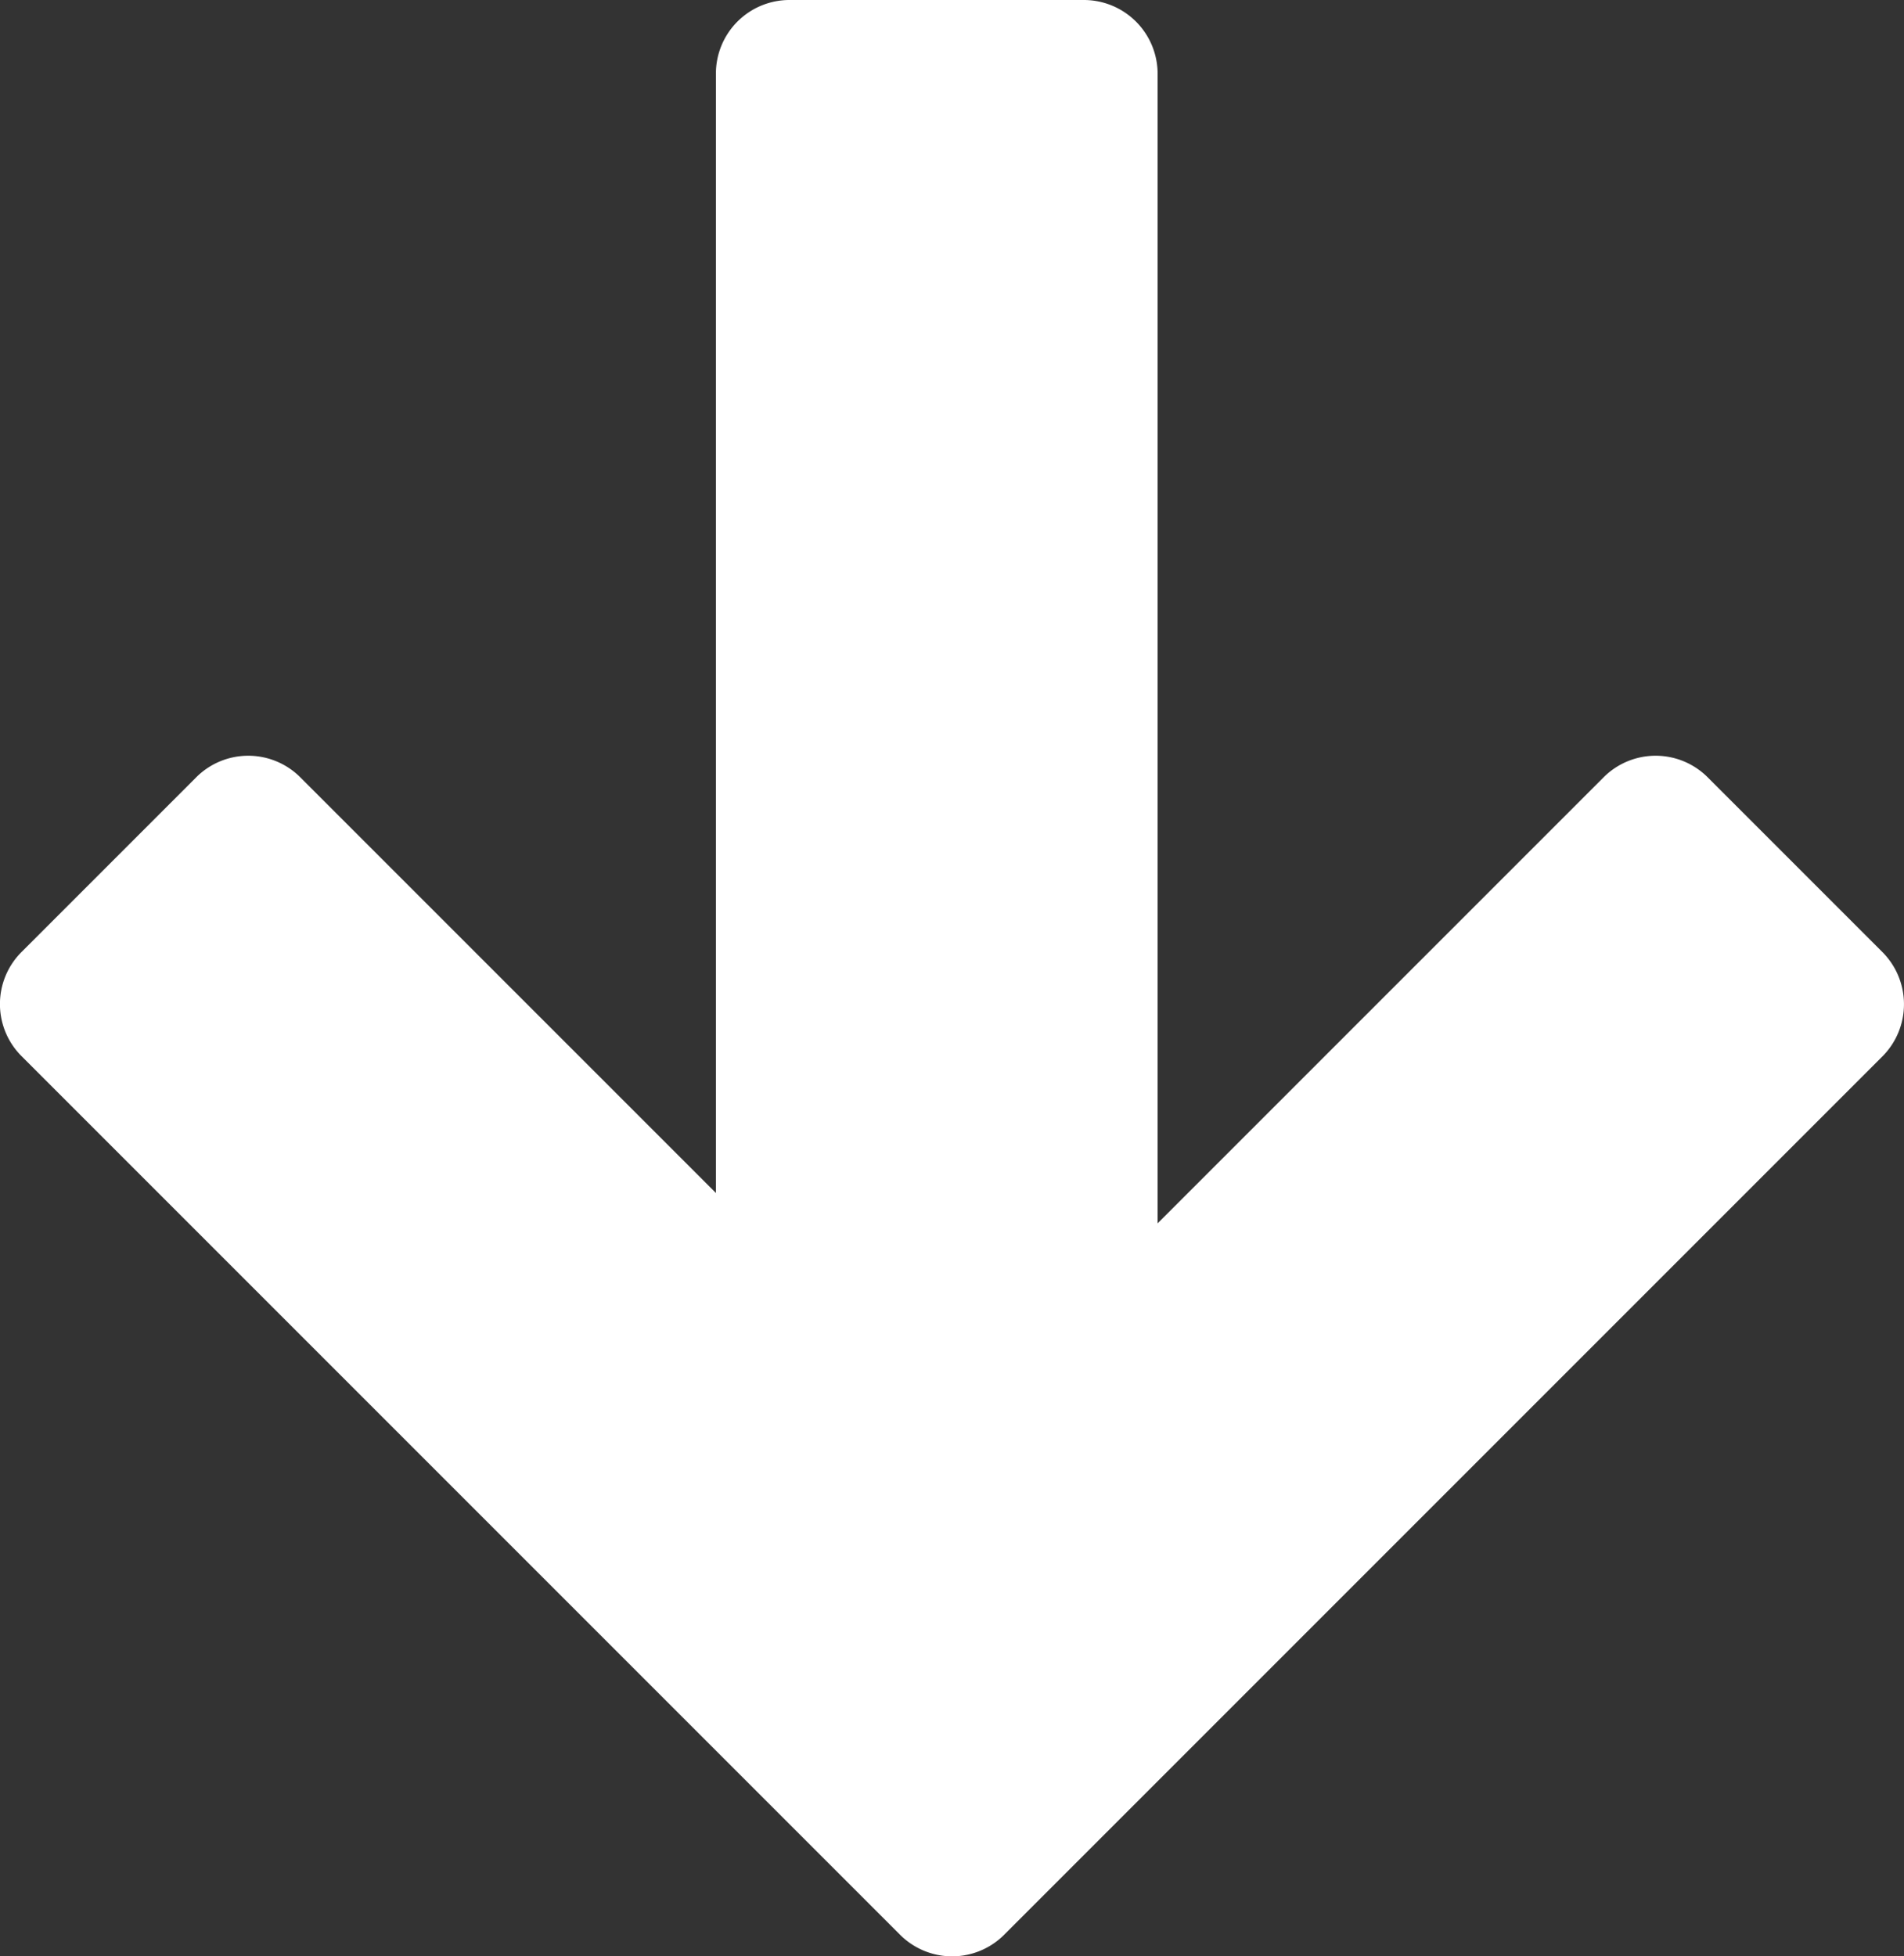
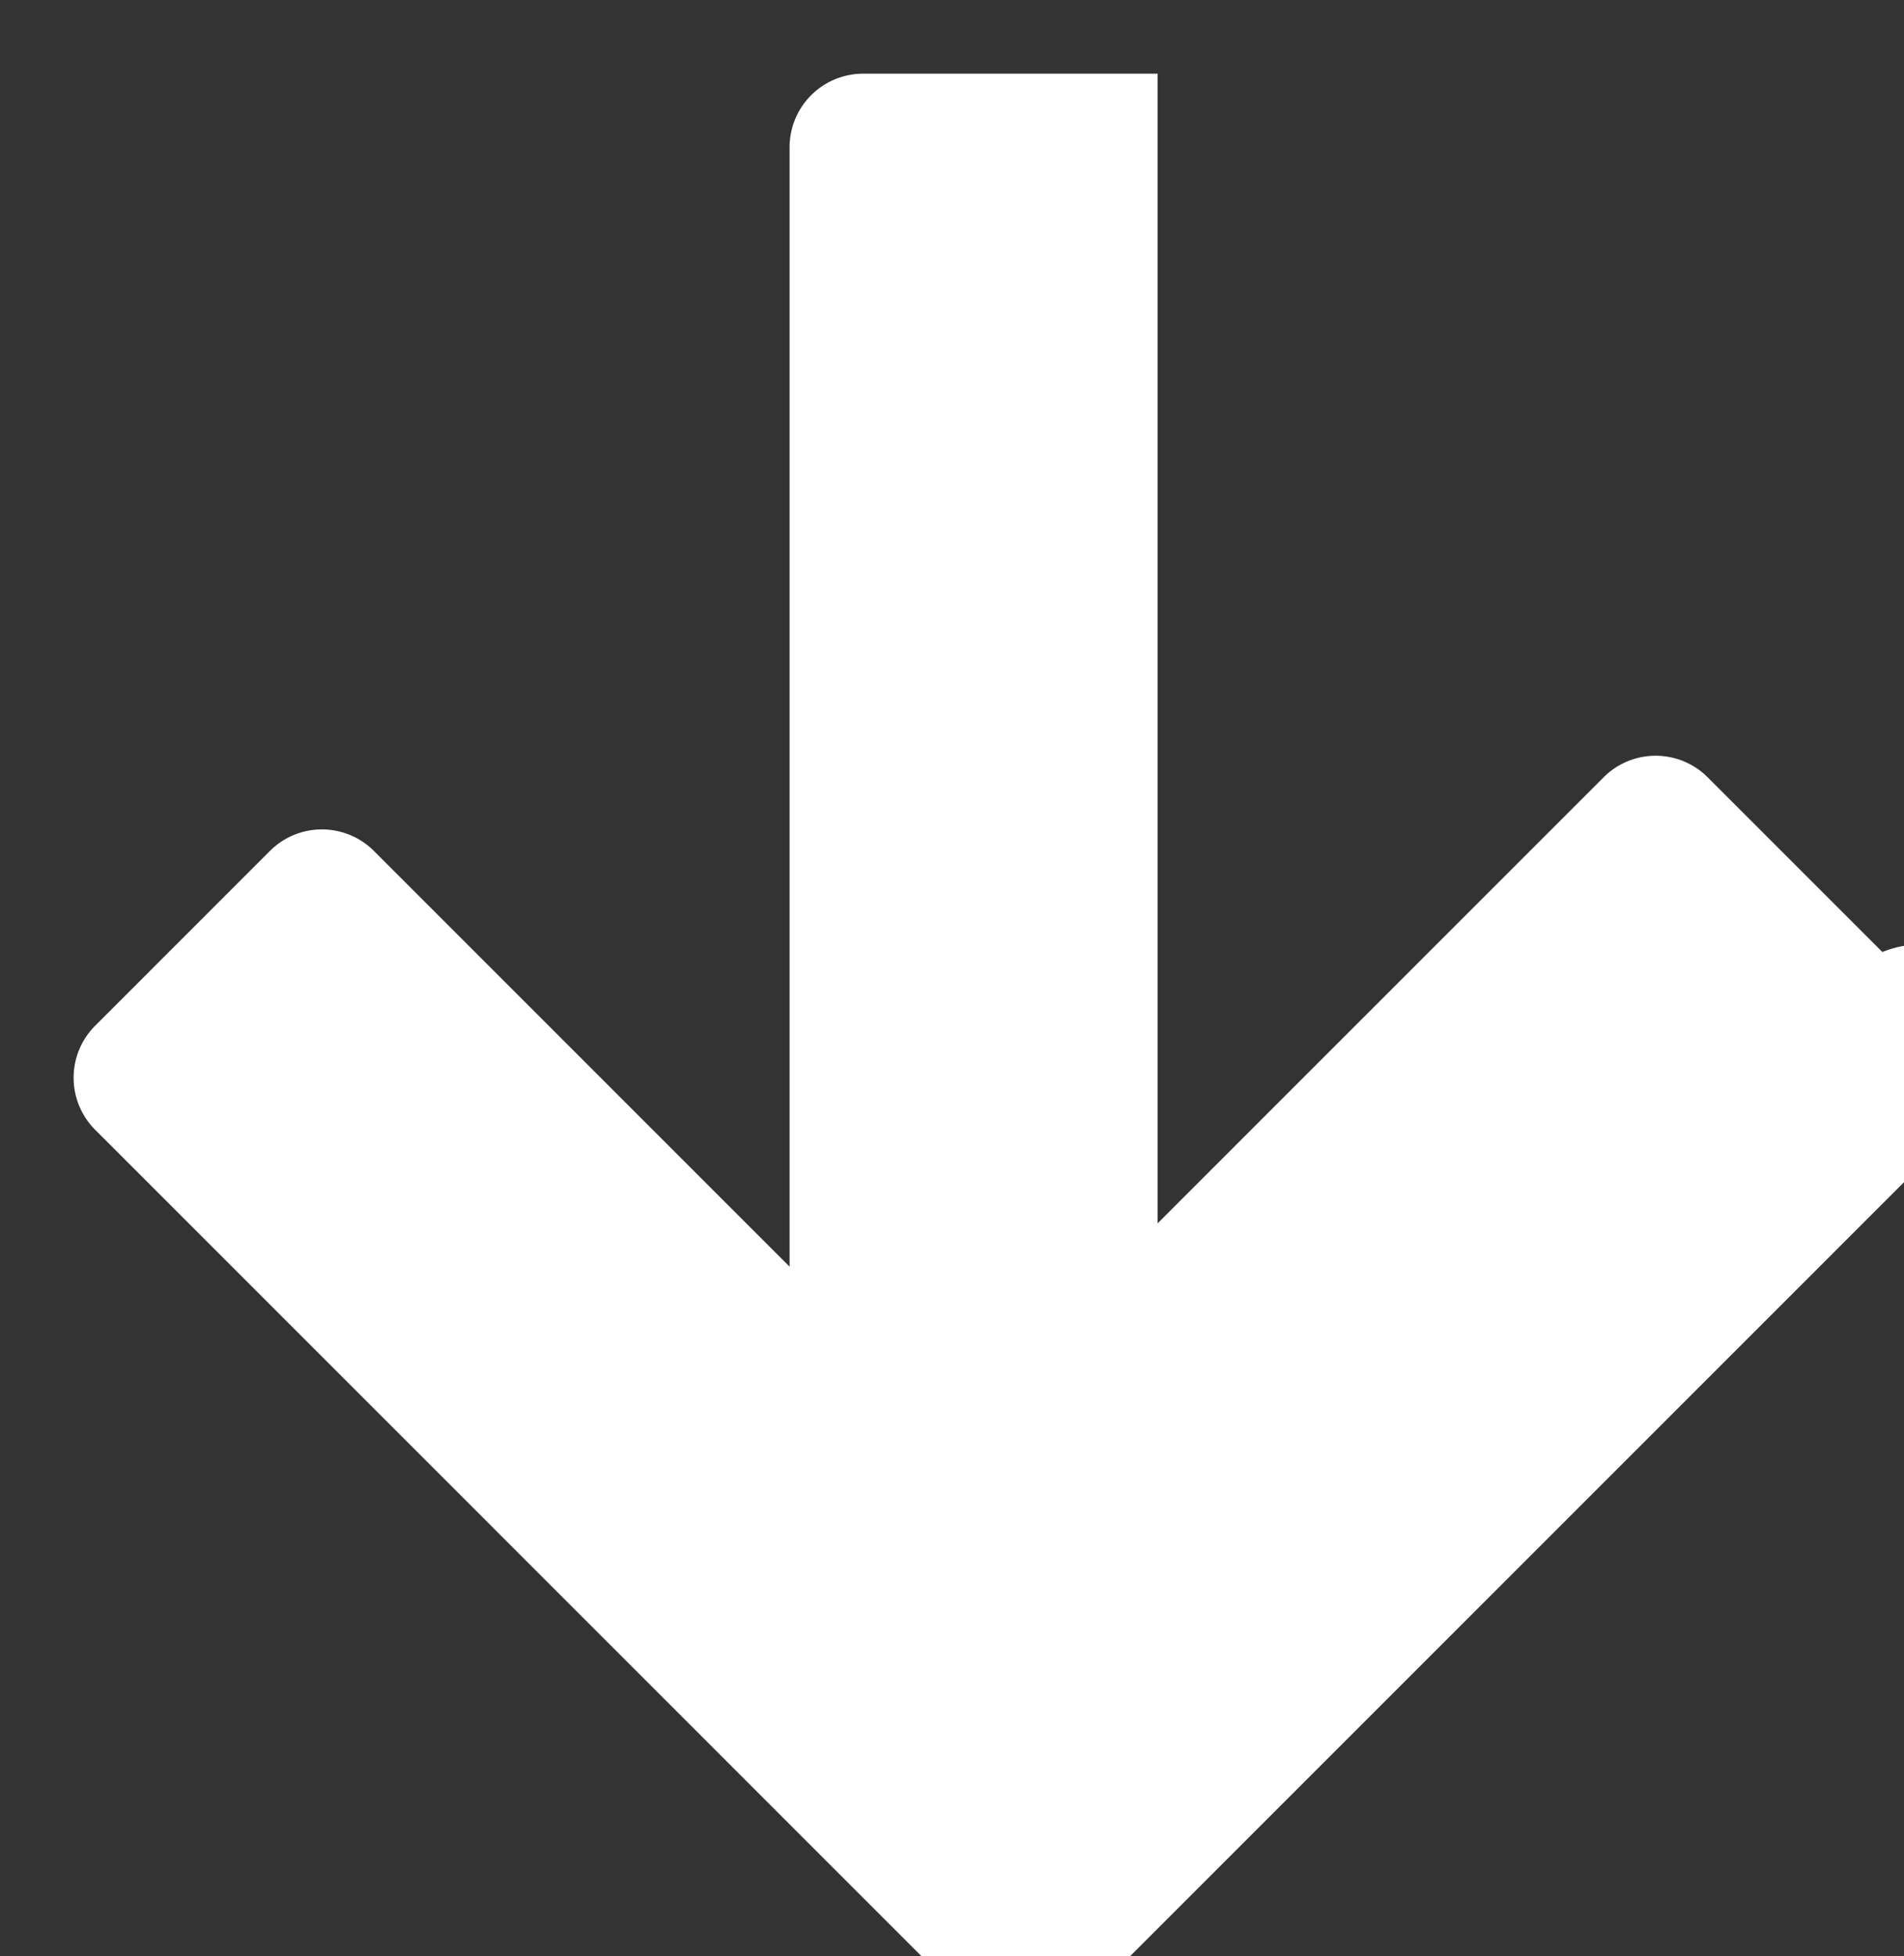
<svg xmlns="http://www.w3.org/2000/svg" width="16.747" height="17.205" viewBox="0 0 16.747 17.205">
  <rect x="0" y="0" width="16.747" height="17.205" fill="#333333" stroke="none" />
-   <path id="arrow-down_4_" data-name="arrow-down (4)" d="M211.257,208.373l-1.537-1.537a.647.647,0,0,0-.915,0l-3.923,3.923V200.648a.649.649,0,0,0-.648-.648h-2.589a.647.647,0,0,0-.648.648v9.844l-3.656-3.656a.647.647,0,0,0-.915,0l-1.537,1.537a.647.647,0,0,0,0,.915l7.728,7.728a.647.647,0,0,0,.915,0l7.728-7.728A.65.65,0,0,0,211.257,208.373Z" transform="translate(-194.7 -200)" fill="#fff" />
+   <path id="arrow-down_4_" data-name="arrow-down (4)" d="M211.257,208.373l-1.537-1.537a.647.647,0,0,0-.915,0l-3.923,3.923V200.648h-2.589a.647.647,0,0,0-.648.648v9.844l-3.656-3.656a.647.647,0,0,0-.915,0l-1.537,1.537a.647.647,0,0,0,0,.915l7.728,7.728a.647.647,0,0,0,.915,0l7.728-7.728A.65.65,0,0,0,211.257,208.373Z" transform="translate(-194.7 -200)" fill="#fff" />
</svg>